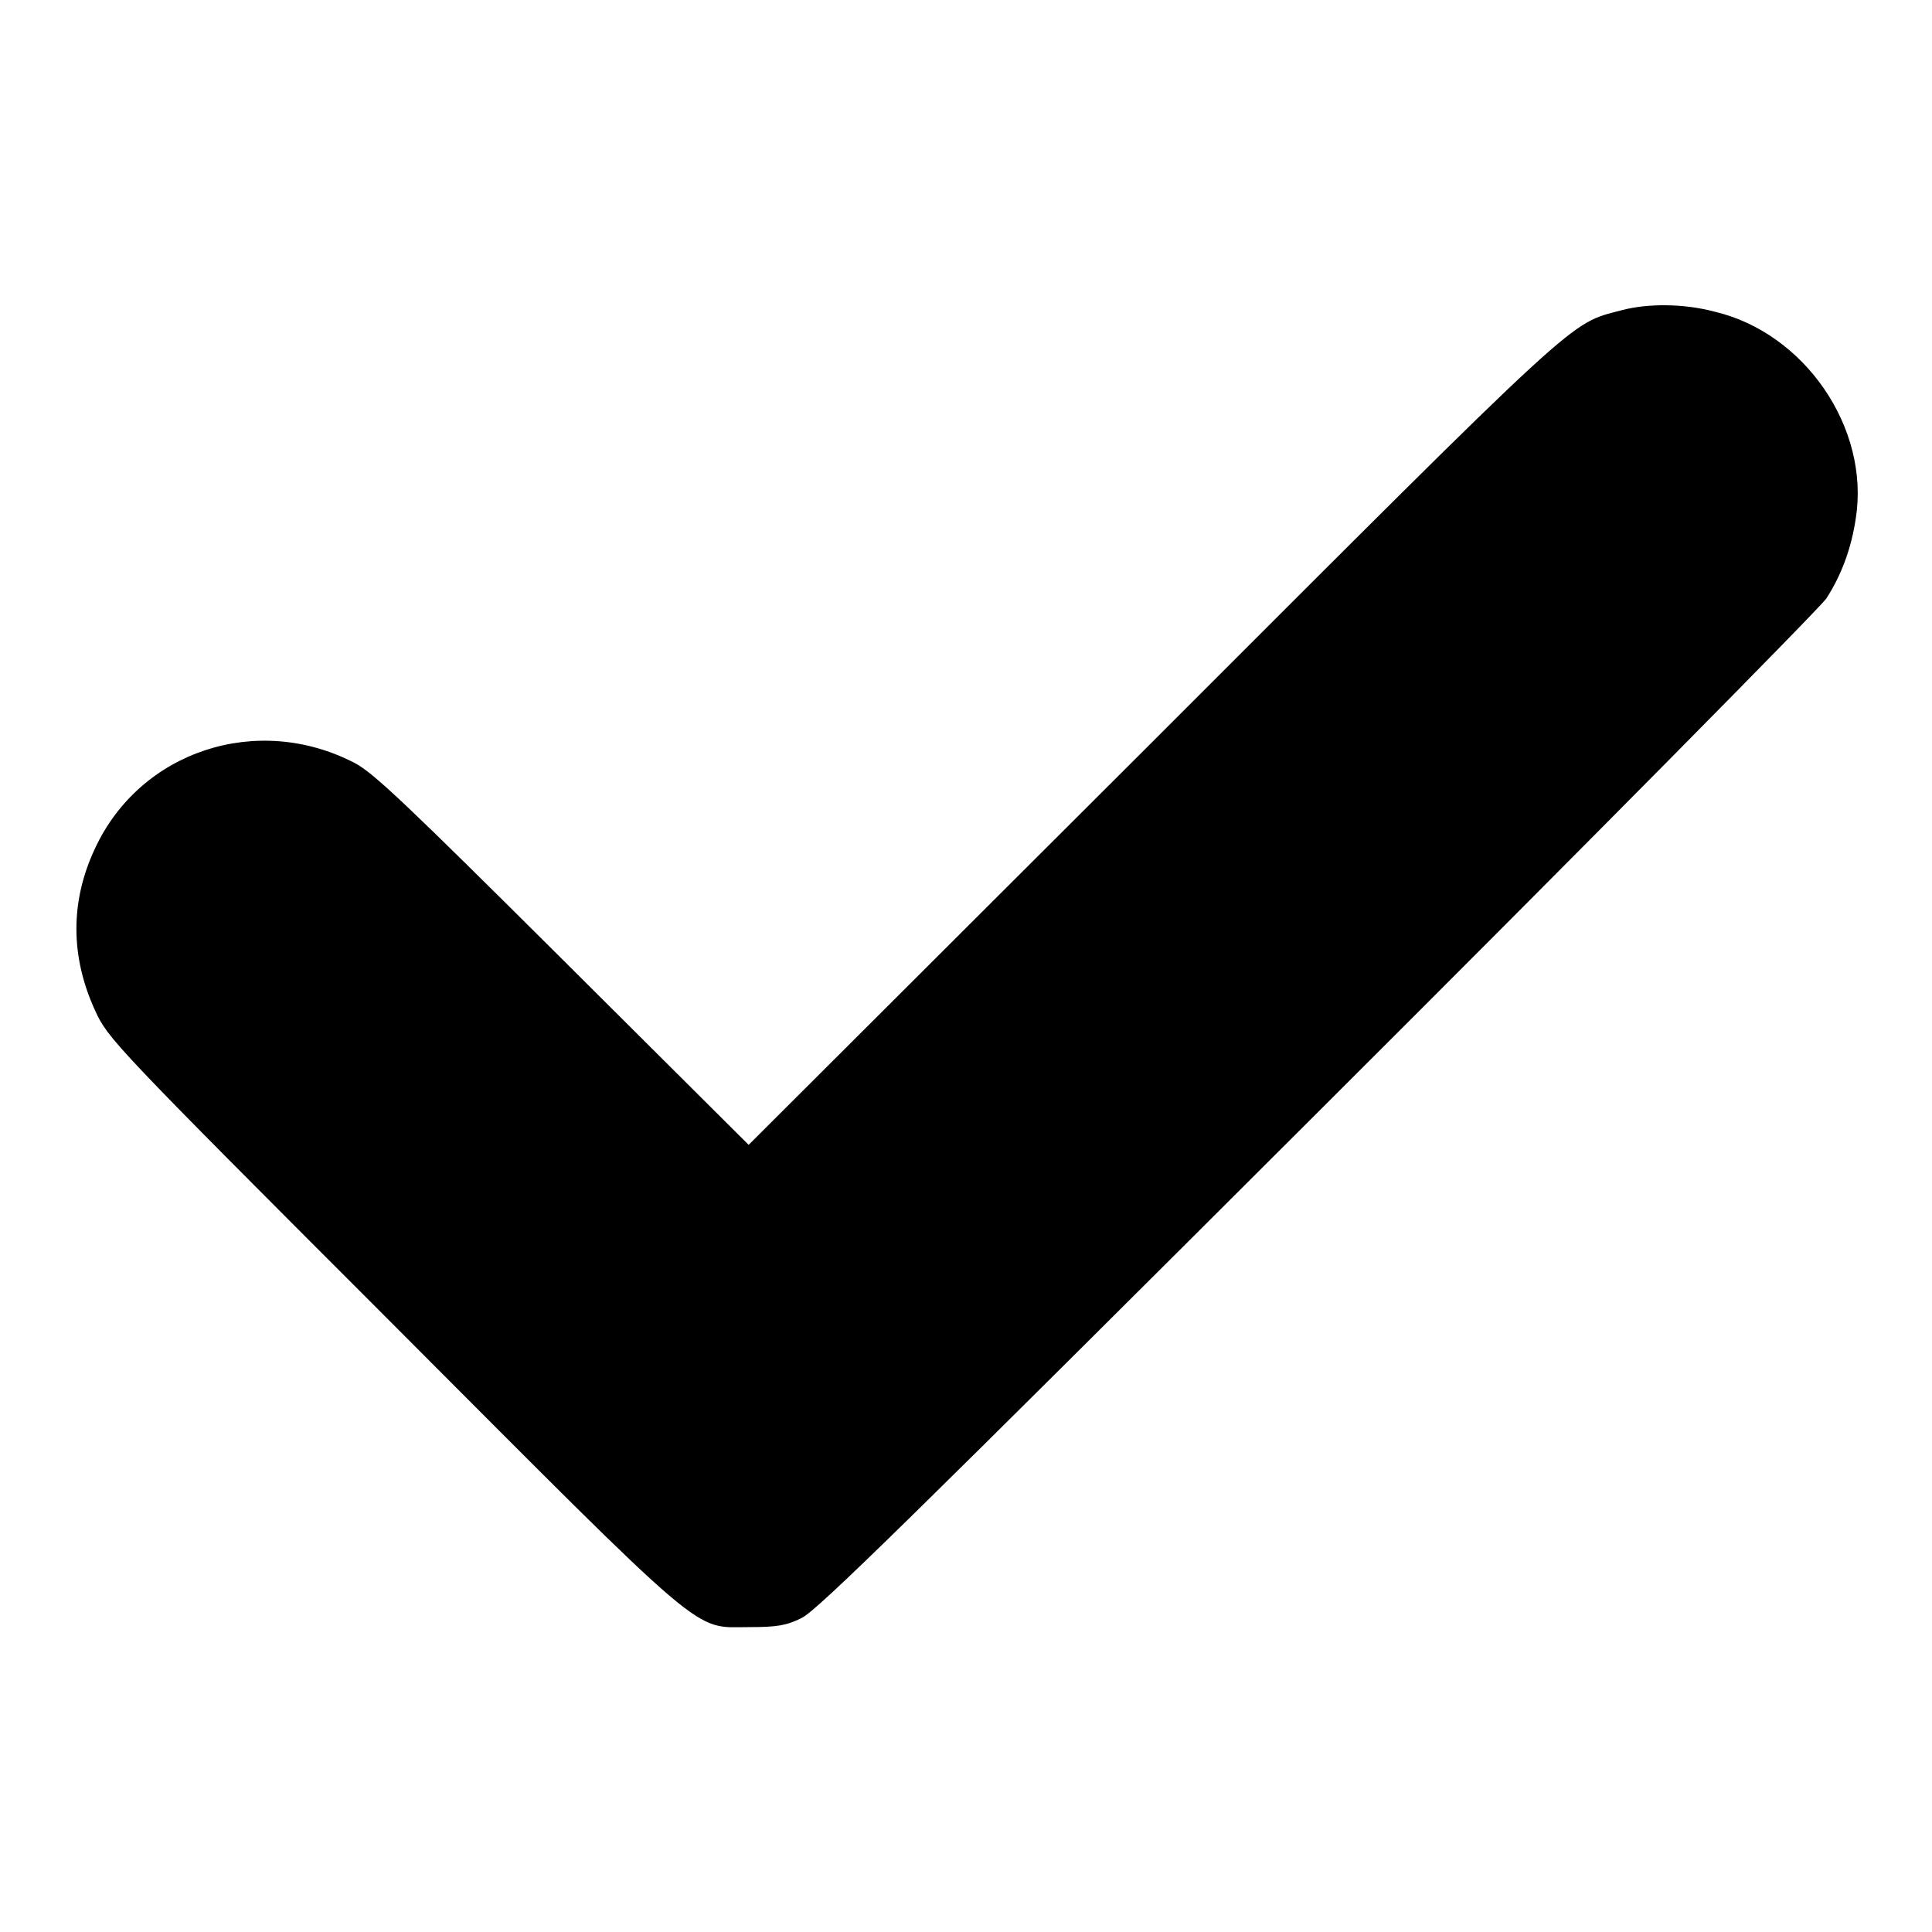
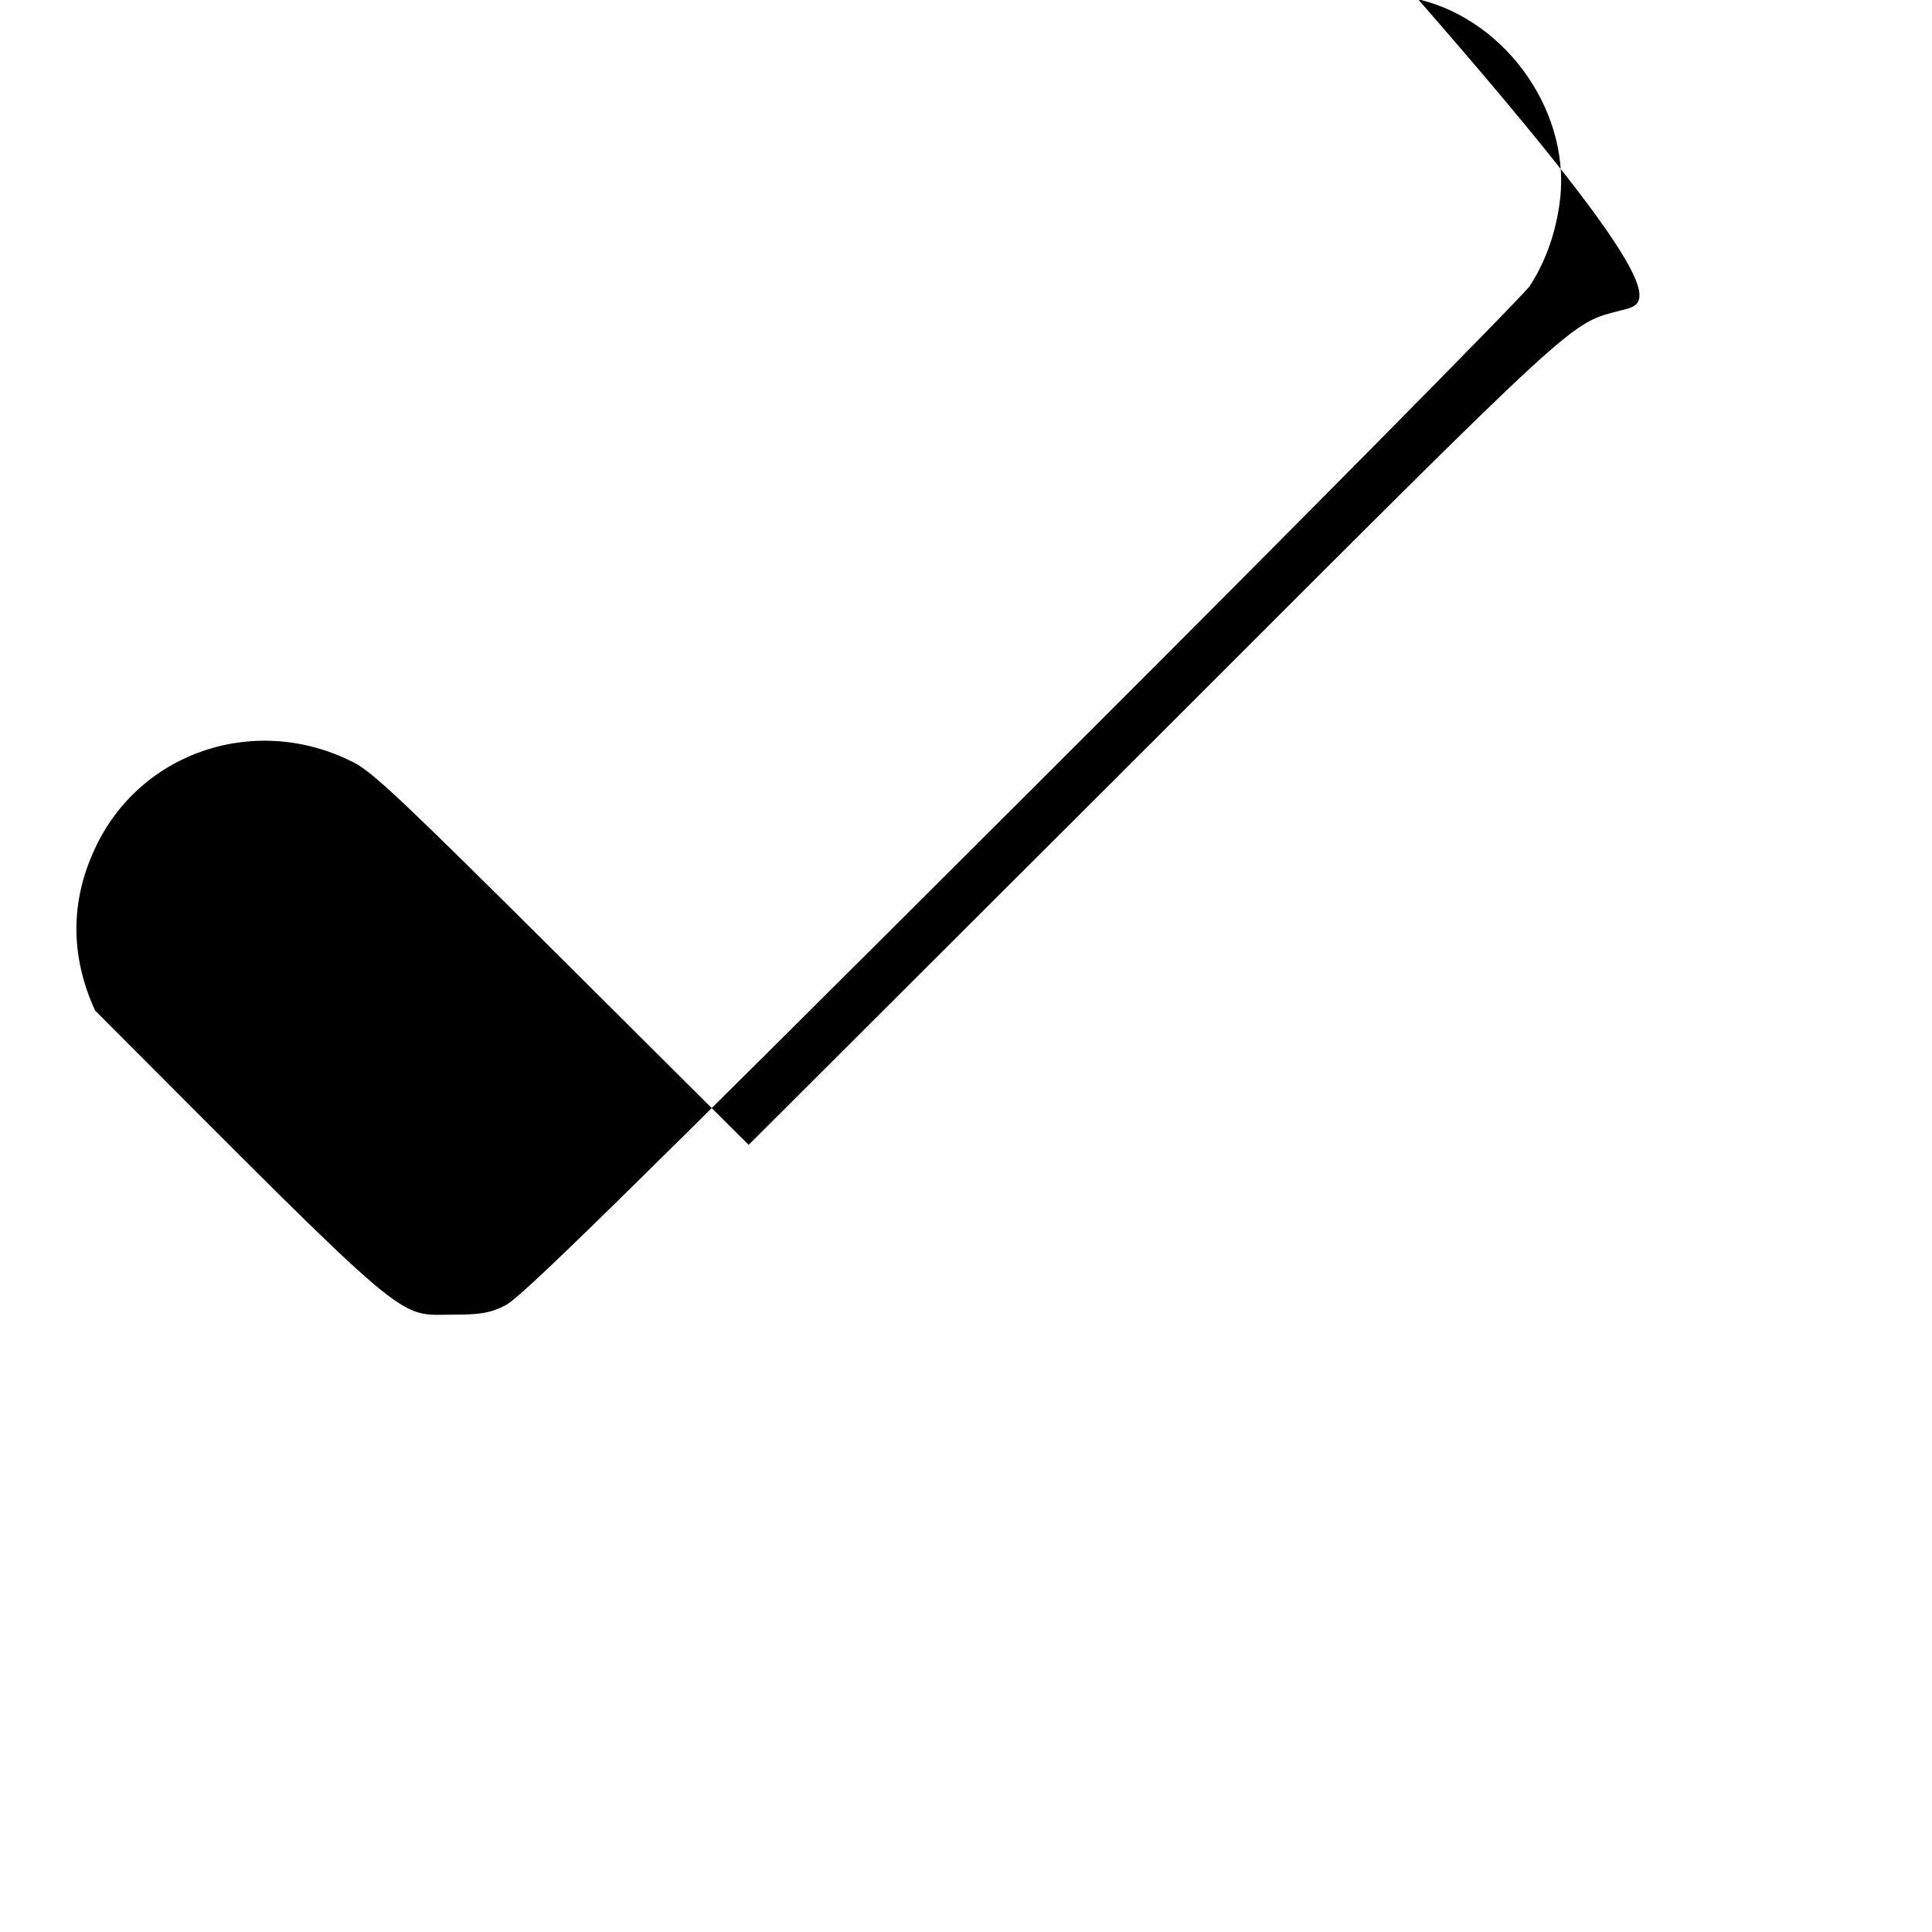
<svg xmlns="http://www.w3.org/2000/svg" version="1.1" x="0px" y="0px" viewBox="0 0 256 256" enable-background="new 0 0 256 256" xml:space="preserve">
  <g>
    <g>
      <g>
-         <path fill="#000000" d="M214.9,41.1c-7.1,1.9-4.5-0.5-62.2,57.2l-53.5,53.4l-24.6-24.5c-20.5-20.4-25.1-24.8-27.6-26.1c-12.9-6.7-28.4-1.6-34.4,11.3c-3.3,7-3.3,14.3,0,21.5c1.7,3.7,2.2,4.3,39.3,41.4c42.5,42.6,39.8,40.3,47.4,40.3c3.6,0,4.9-0.2,6.9-1.2c2-0.9,15-13.7,68.4-67c36.3-36.2,66.6-66.9,67.4-68.1c2-3.1,3.3-6.6,3.9-10.6c1.9-12-6.8-24.6-18.7-27.4C223.1,40.2,218.3,40.2,214.9,41.1z" />
+         <path fill="#000000" d="M214.9,41.1c-7.1,1.9-4.5-0.5-62.2,57.2l-53.5,53.4l-24.6-24.5c-20.5-20.4-25.1-24.8-27.6-26.1c-12.9-6.7-28.4-1.6-34.4,11.3c-3.3,7-3.3,14.3,0,21.5c42.5,42.6,39.8,40.3,47.4,40.3c3.6,0,4.9-0.2,6.9-1.2c2-0.9,15-13.7,68.4-67c36.3-36.2,66.6-66.9,67.4-68.1c2-3.1,3.3-6.6,3.9-10.6c1.9-12-6.8-24.6-18.7-27.4C223.1,40.2,218.3,40.2,214.9,41.1z" />
      </g>
    </g>
  </g>
</svg>